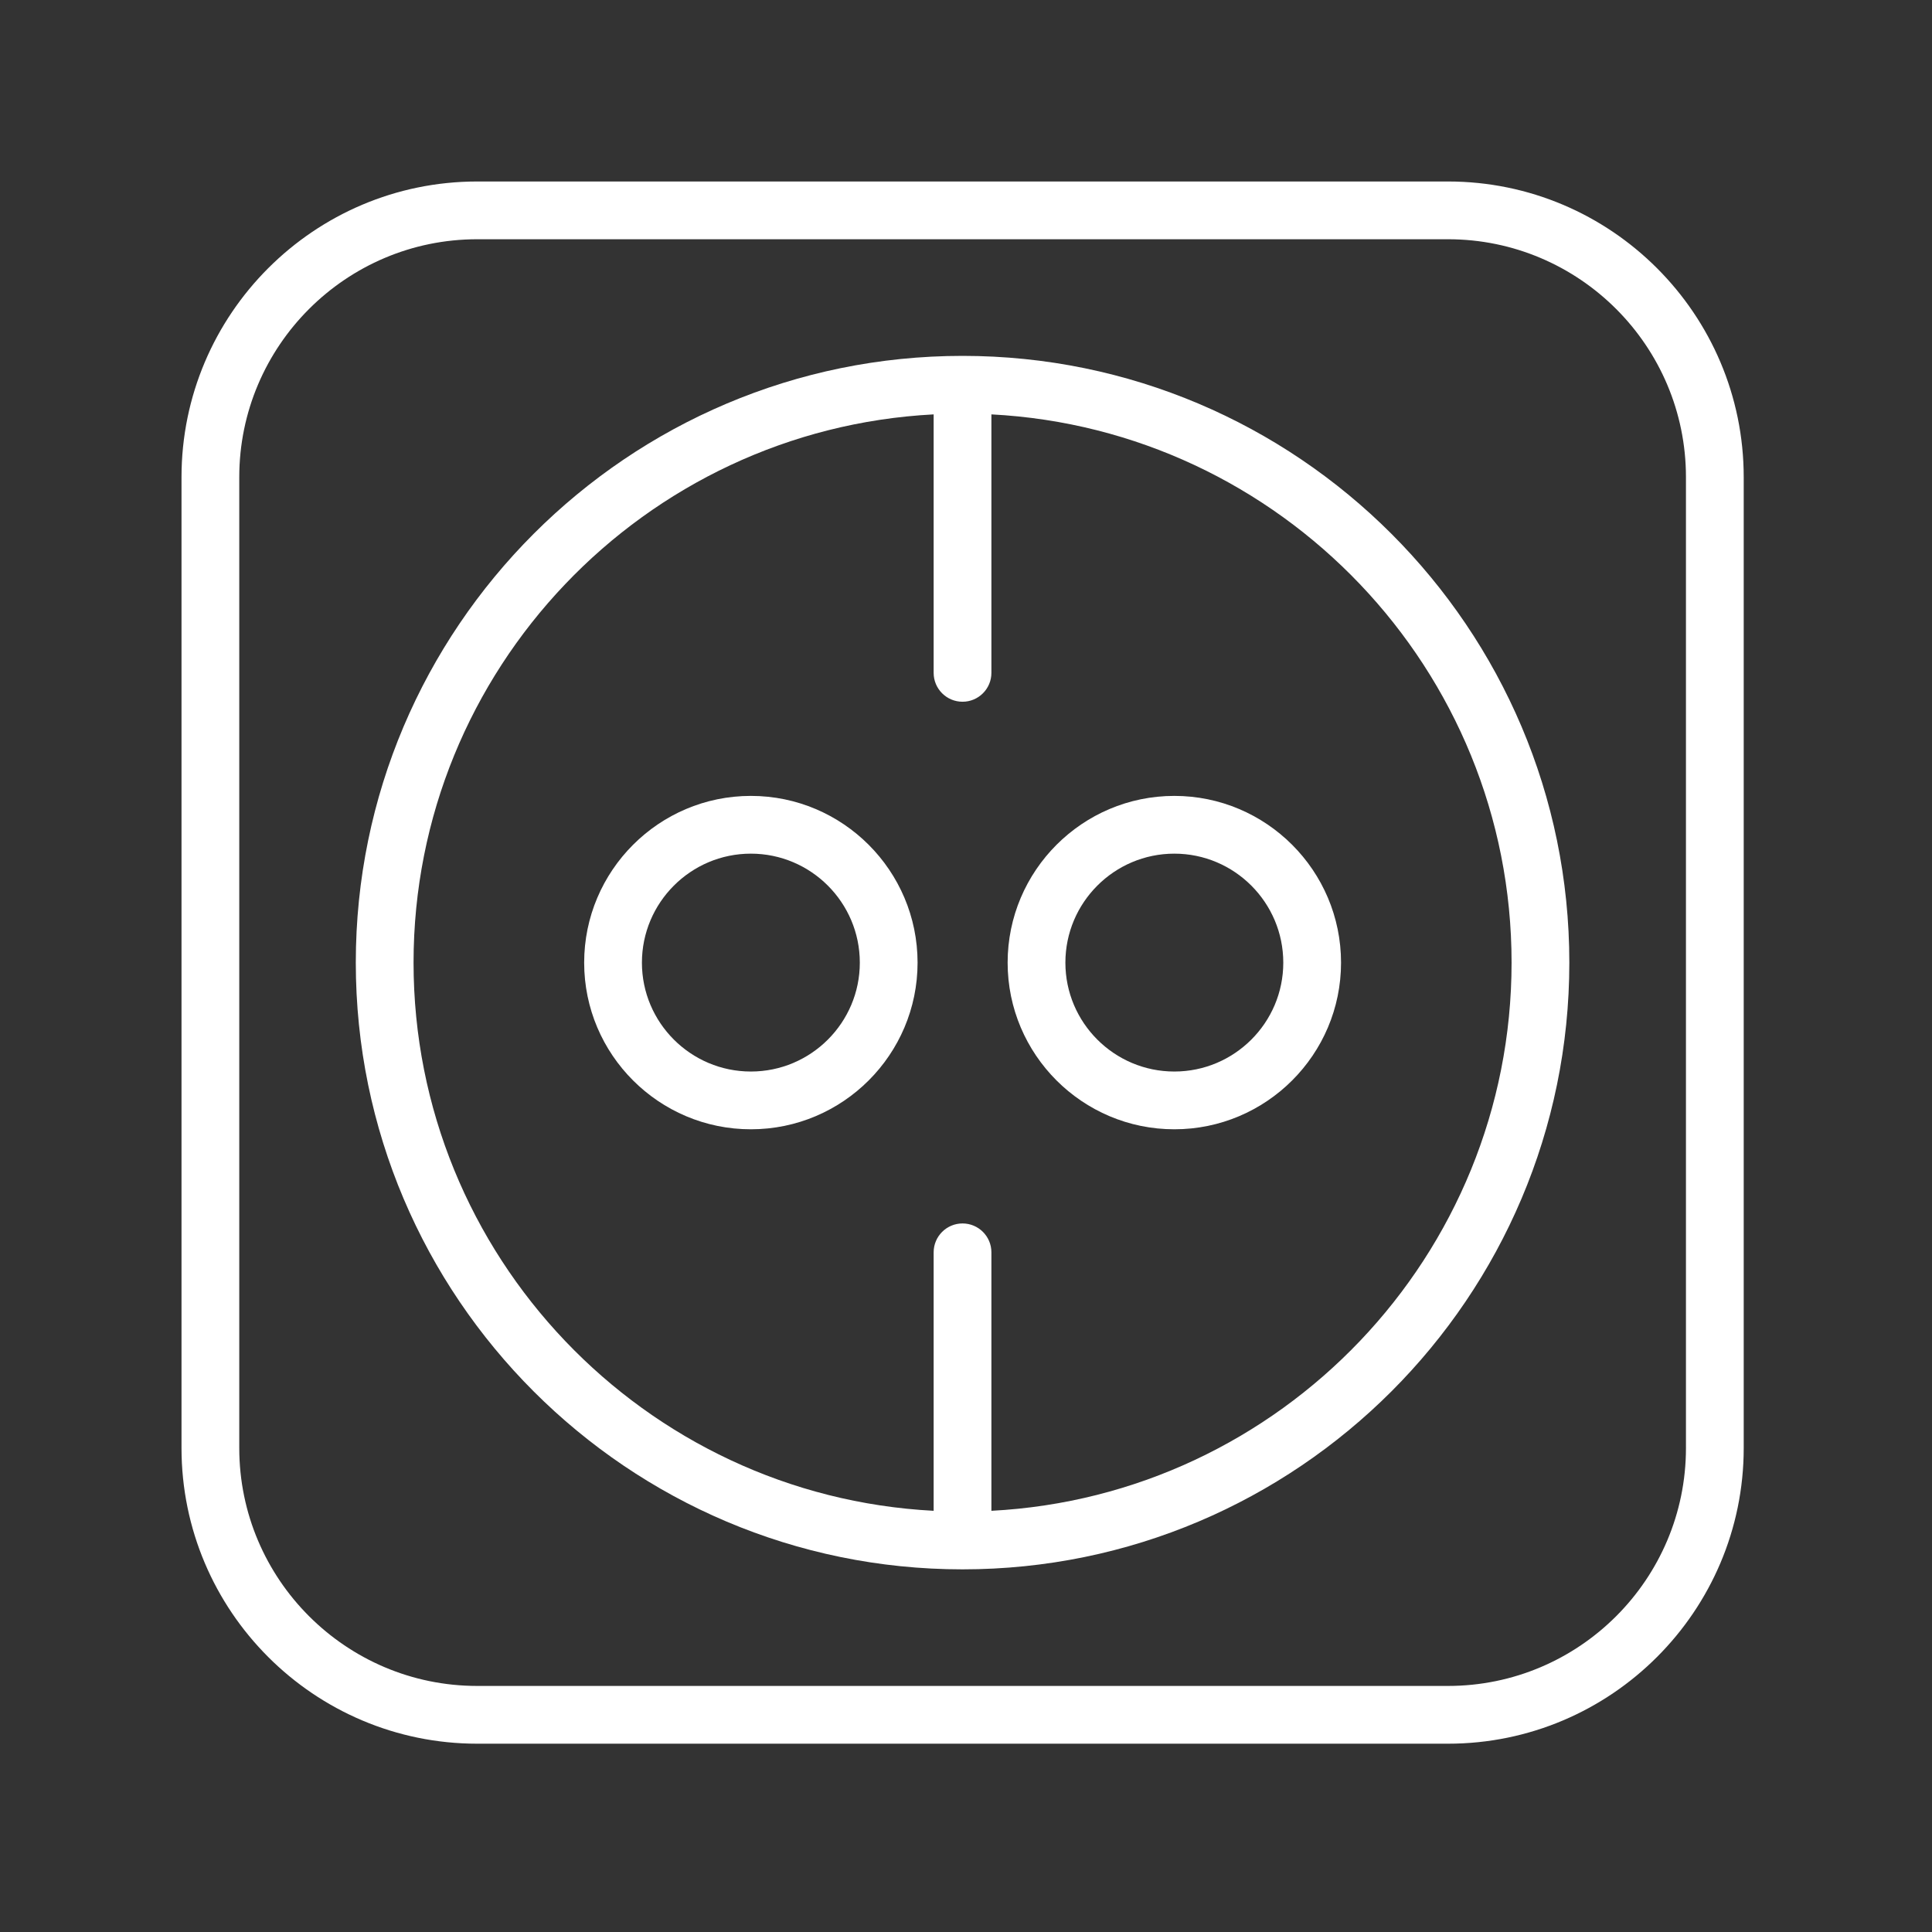
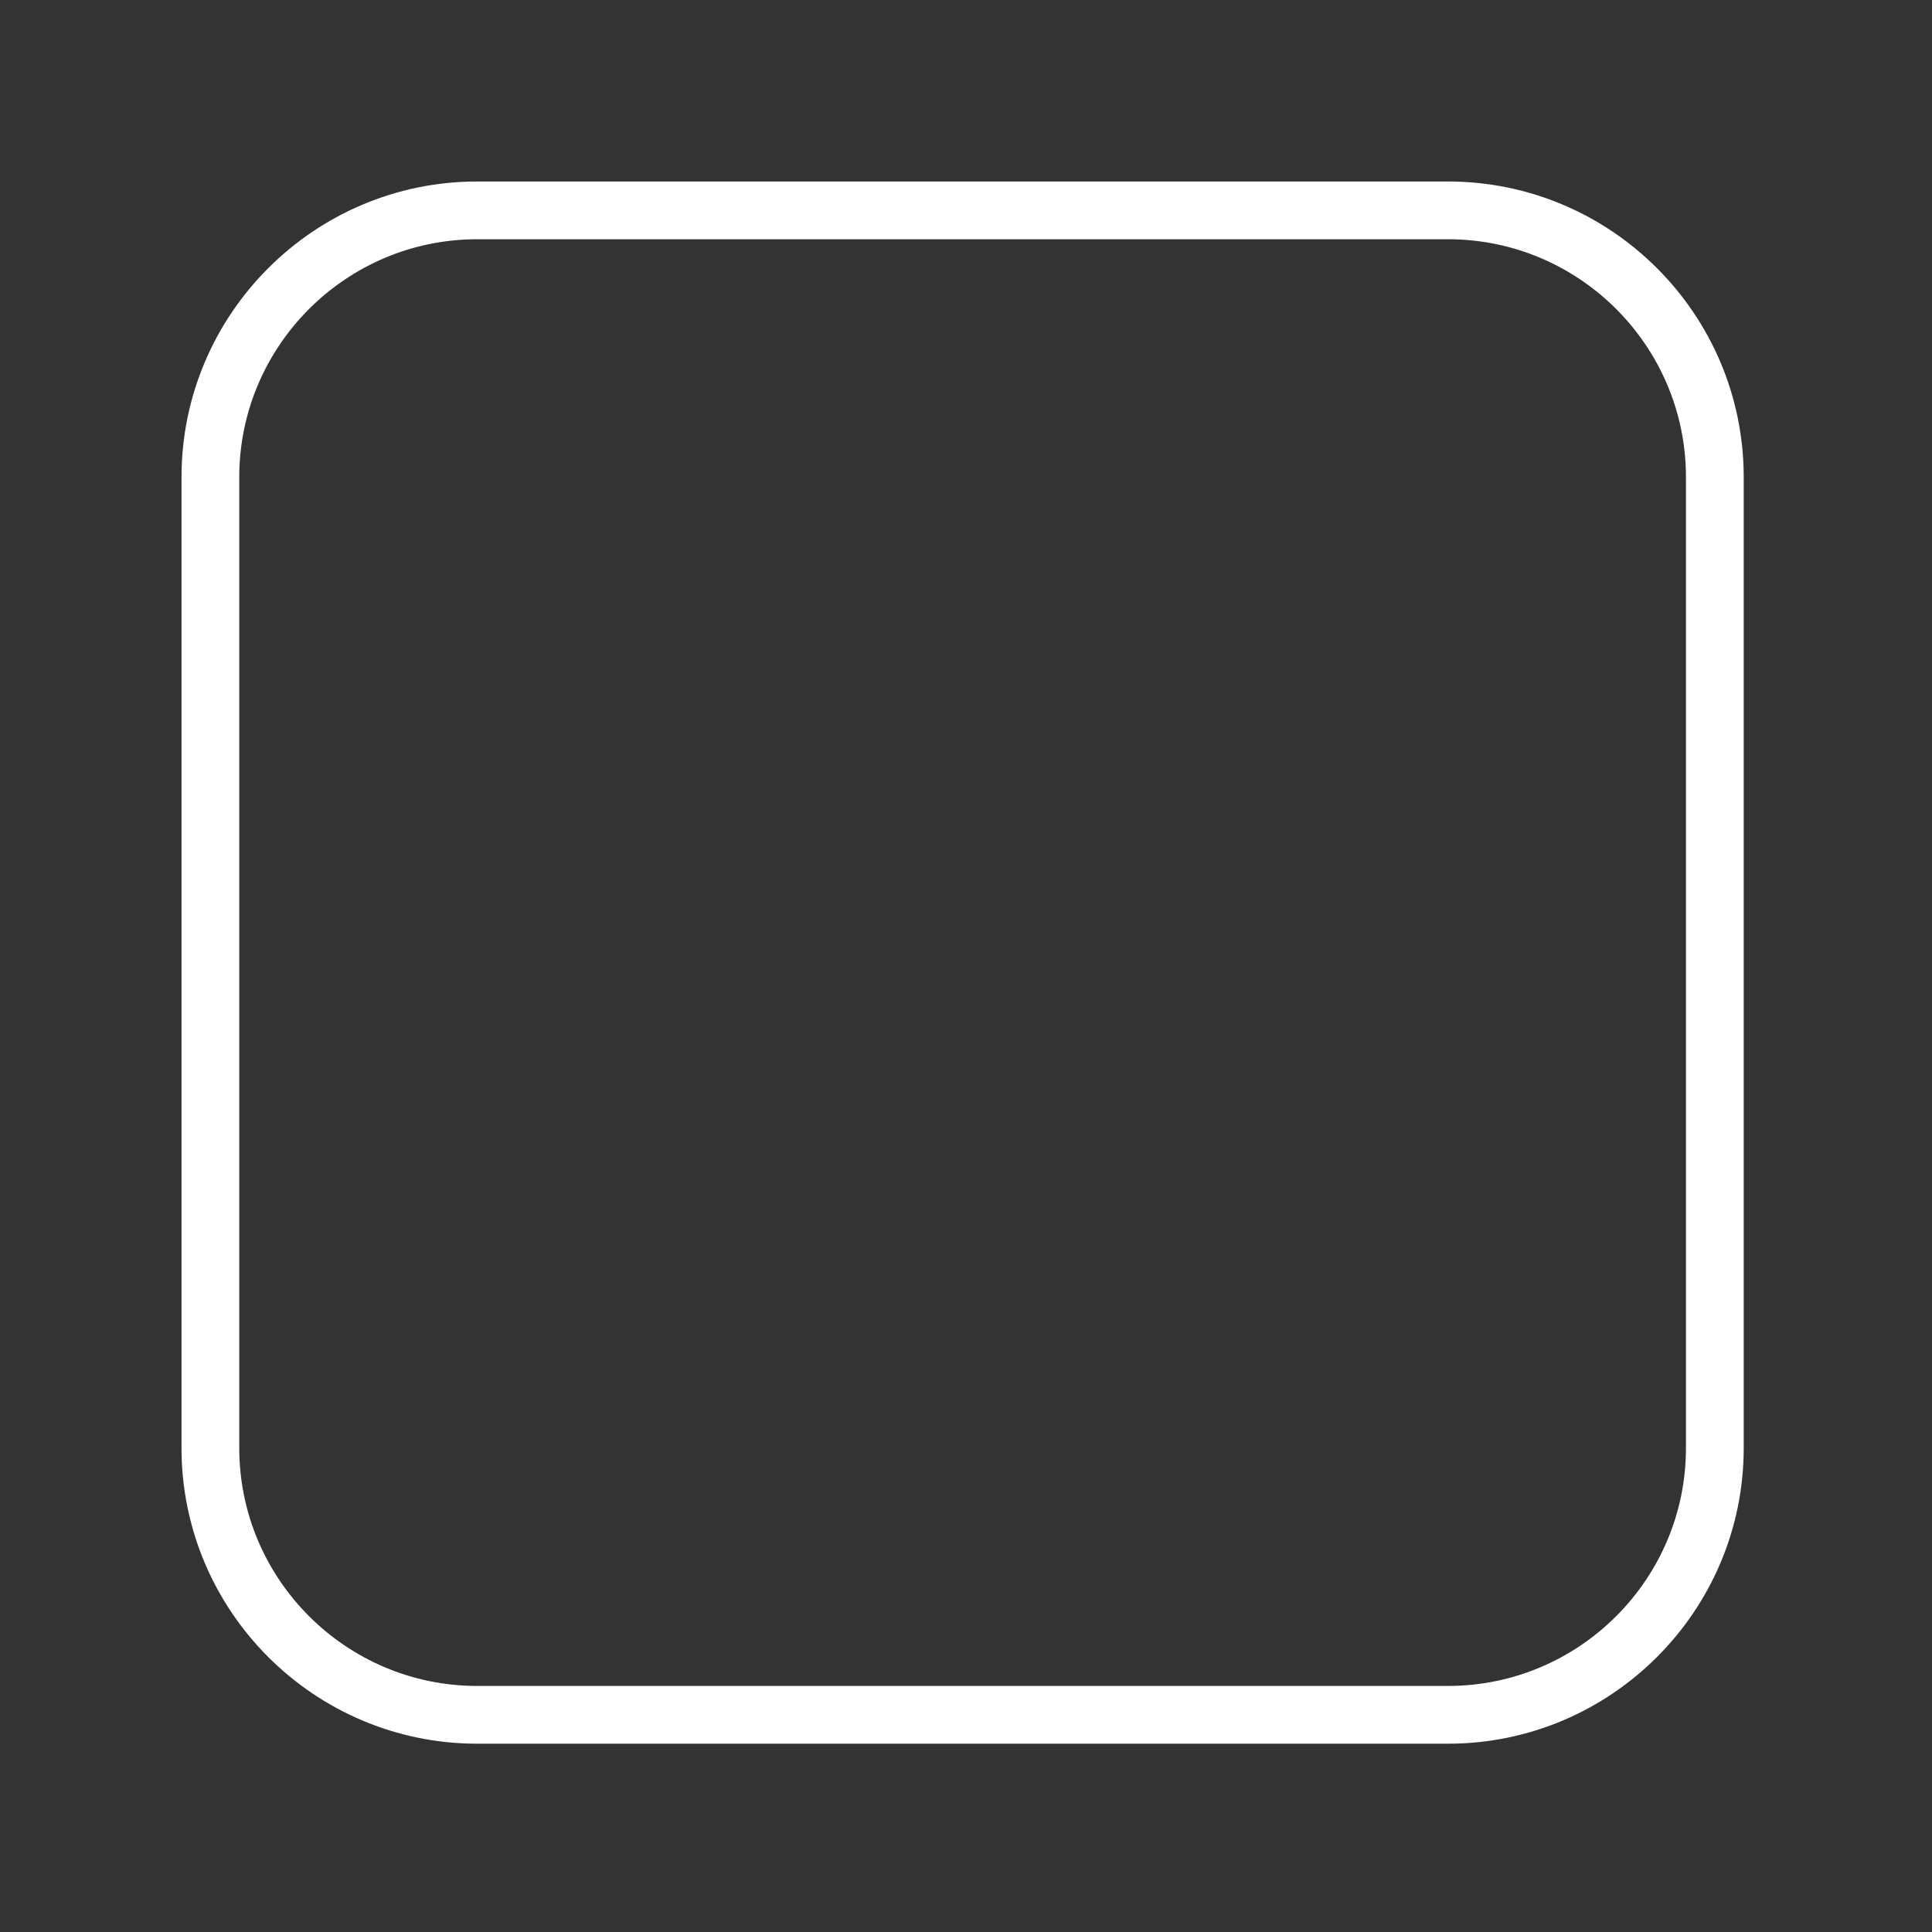
<svg xmlns="http://www.w3.org/2000/svg" id="Layer_1" x="0px" y="0px" viewBox="0 0 100.353 100.353" style="enable-background:new 0 0 100.353 100.353;" xml:space="preserve">
  <rect x="0" y="0" width="100.353" height="100.353" fill="#333333" stroke="none" />
  <g>
    <path style="fill:#FFFFFF;" d="M75.214,9.427H24.787c-8.469,0-15.359,6.89-15.359,15.359v50.427c0,8.469,6.89,15.359,15.359,15.359 h50.427c8.469,0,15.359-6.891,15.359-15.359V24.786C90.573,16.317,83.683,9.427,75.214,9.427z M87.573,75.213 c0,6.815-5.544,12.359-12.359,12.359H24.787c-6.815,0-12.359-5.544-12.359-12.359V24.786c0-6.815,5.544-12.359,12.359-12.359 h50.427c6.815,0,12.359,5.544,12.359,12.359V75.213z" />
-     <path style="fill:#FFFFFF;" d="M49.996,18.485c-17.377,0-31.515,14.137-31.515,31.515s14.137,31.516,31.515,31.516 c17.38,0,31.519-14.138,31.519-31.516C81.516,32.622,67.376,18.485,49.996,18.485z M51.496,78.475V65.049 c0-0.828-0.671-1.5-1.5-1.5s-1.5,0.672-1.5,1.5v13.426C33.467,77.692,21.481,65.22,21.481,49.999 c0-15.22,11.986-27.692,27.015-28.475V34.95c0,0.828,0.671,1.5,1.5,1.5s1.5-0.672,1.5-1.5V21.524 c15.031,0.783,27.019,13.255,27.019,28.475C78.516,65.22,66.527,77.692,51.496,78.475z" />
-     <path style="fill:#FFFFFF;" d="M39.002,41.341c-4.774,0-8.659,3.886-8.659,8.662c0,4.772,3.884,8.655,8.659,8.655 s8.659-3.883,8.659-8.655C47.661,45.227,43.777,41.341,39.002,41.341z M39.002,55.658c-3.12,0-5.659-2.537-5.659-5.655 c0-3.122,2.539-5.662,5.659-5.662s5.659,2.54,5.659,5.662C44.661,53.121,42.122,55.658,39.002,55.658z" />
-     <path style="fill:#FFFFFF;" d="M60.998,41.341c-4.774,0-8.659,3.886-8.659,8.662c0,4.772,3.884,8.655,8.659,8.655 s8.659-3.883,8.659-8.655C69.657,45.227,65.773,41.341,60.998,41.341z M60.998,55.658c-3.12,0-5.659-2.537-5.659-5.655 c0-3.122,2.539-5.662,5.659-5.662s5.659,2.54,5.659,5.662C66.657,53.121,64.119,55.658,60.998,55.658z" />
  </g>
</svg>